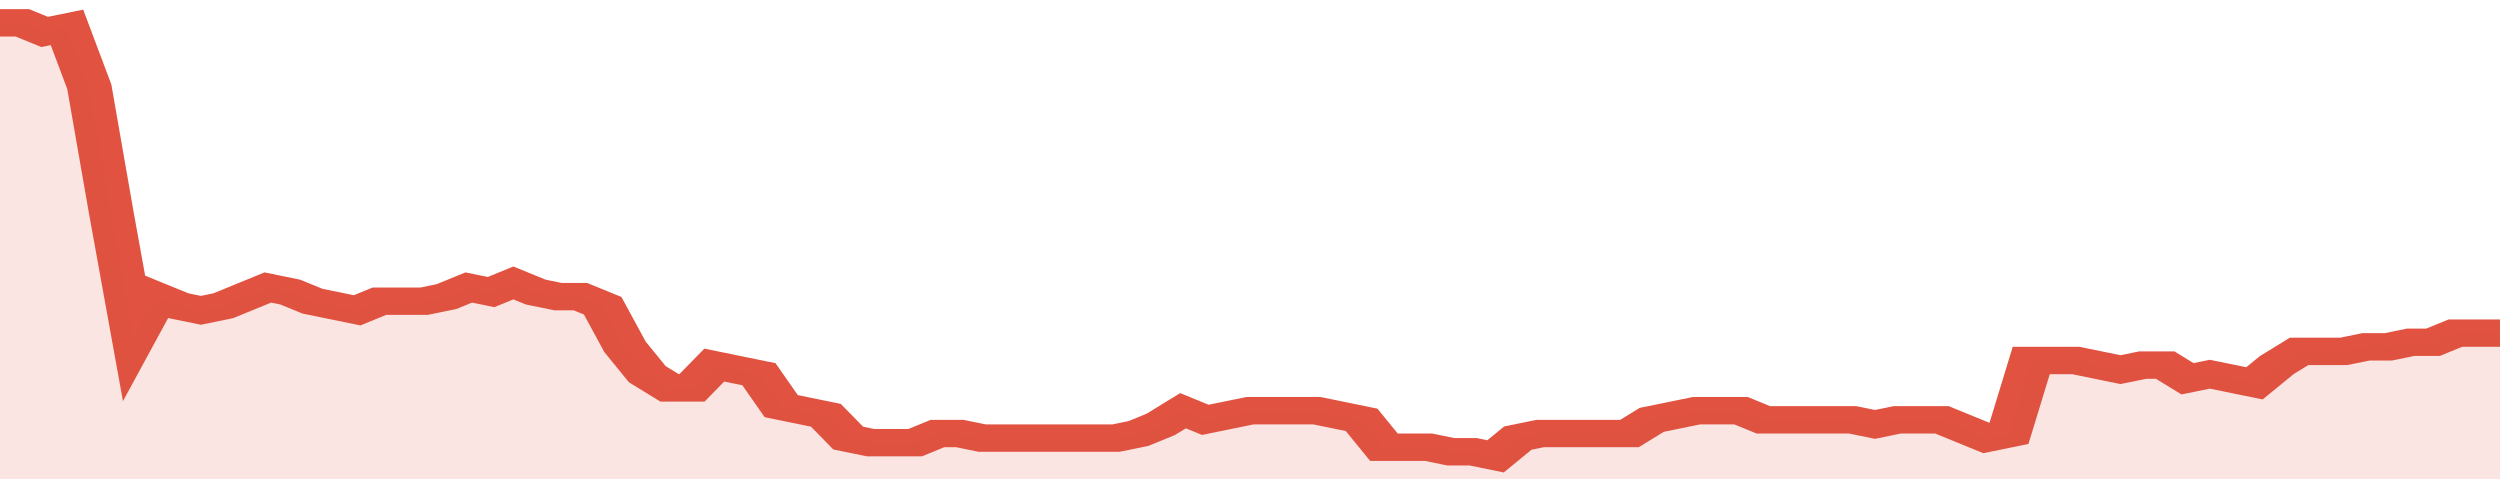
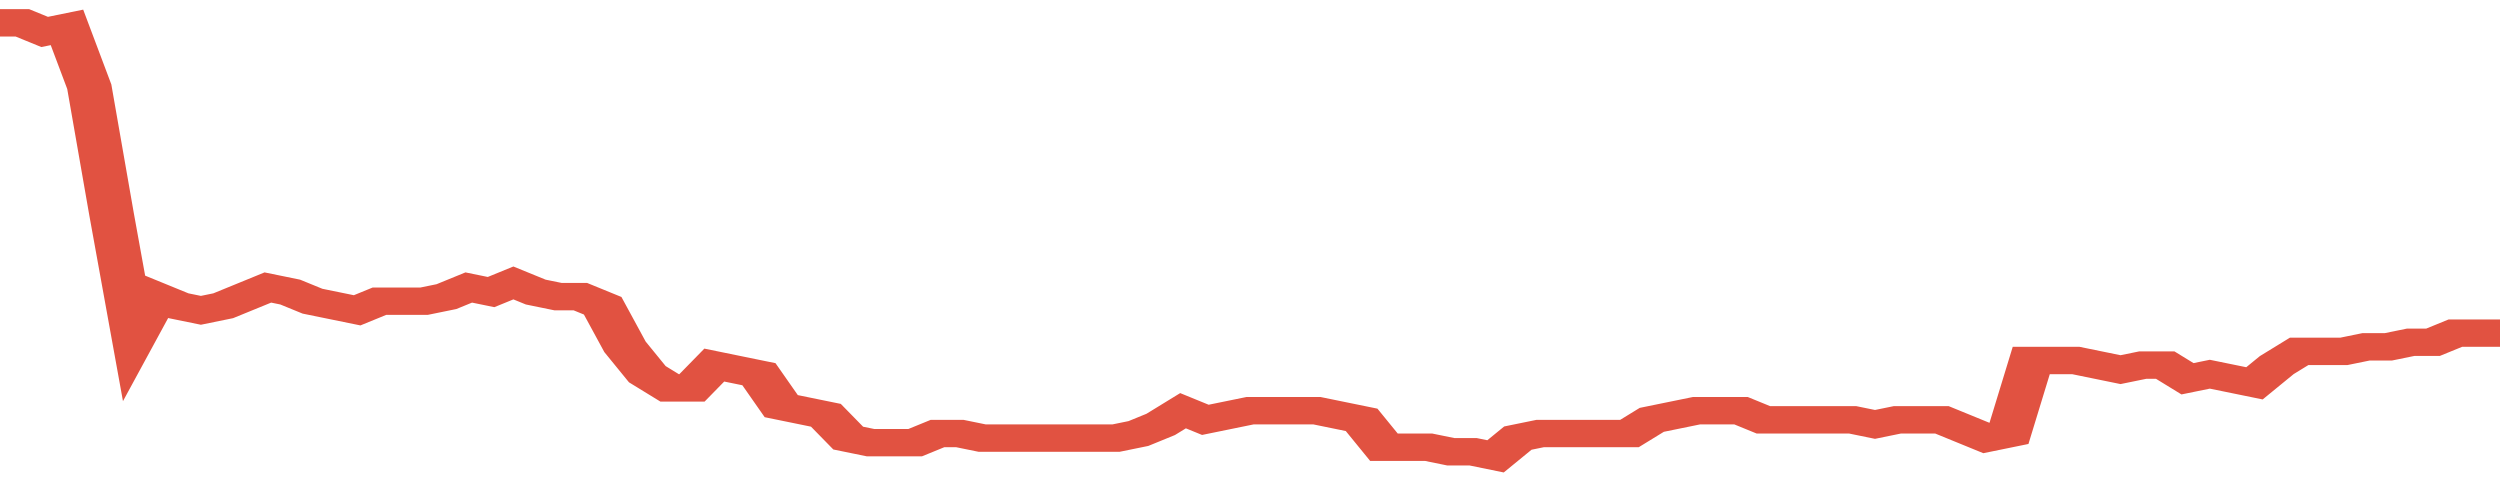
<svg xmlns="http://www.w3.org/2000/svg" viewBox="0 0 336 105" width="120" height="23" preserveAspectRatio="none">
  <polyline fill="none" stroke="#E15241" stroke-width="6" points="0, 5 3, 5 6, 7 9, 6 12, 19 15, 47 18, 74 21, 65 24, 67 27, 68 30, 67 33, 65 36, 63 39, 64 42, 66 45, 67 48, 68 51, 66 54, 66 57, 66 60, 65 63, 63 66, 64 69, 62 72, 64 75, 65 78, 65 81, 67 84, 76 87, 82 90, 85 93, 85 96, 80 99, 81 102, 82 105, 89 108, 90 111, 91 114, 96 117, 97 120, 97 123, 97 126, 95 129, 95 132, 96 135, 96 138, 96 141, 96 144, 96 147, 96 150, 96 153, 95 156, 93 159, 90 162, 92 165, 91 168, 90 171, 90 174, 90 177, 90 180, 91 183, 92 186, 98 189, 98 192, 98 195, 99 198, 99 201, 100 204, 96 207, 95 210, 95 213, 95 216, 95 219, 95 222, 92 225, 91 228, 90 231, 90 234, 90 237, 92 240, 92 243, 92 246, 92 249, 92 252, 93 255, 92 258, 92 261, 92 264, 94 267, 96 270, 95 273, 79 276, 79 279, 79 282, 80 285, 81 288, 80 291, 80 294, 83 297, 82 300, 83 303, 84 306, 80 309, 77 312, 77 315, 77 318, 76 321, 76 324, 75 327, 75 330, 73 333, 73 336, 73 336, 73 "> </polyline>
-   <polygon fill="#E15241" opacity="0.15" points="0, 105 0, 5 3, 5 6, 7 9, 6 12, 19 15, 47 18, 74 21, 65 24, 67 27, 68 30, 67 33, 65 36, 63 39, 64 42, 66 45, 67 48, 68 51, 66 54, 66 57, 66 60, 65 63, 63 66, 64 69, 62 72, 64 75, 65 78, 65 81, 67 84, 76 87, 82 90, 85 93, 85 96, 80 99, 81 102, 82 105, 89 108, 90 111, 91 114, 96 117, 97 120, 97 123, 97 126, 95 129, 95 132, 96 135, 96 138, 96 141, 96 144, 96 147, 96 150, 96 153, 95 156, 93 159, 90 162, 92 165, 91 168, 90 171, 90 174, 90 177, 90 180, 91 183, 92 186, 98 189, 98 192, 98 195, 99 198, 99 201, 100 204, 96 207, 95 210, 95 213, 95 216, 95 219, 95 222, 92 225, 91 228, 90 231, 90 234, 90 237, 92 240, 92 243, 92 246, 92 249, 92 252, 93 255, 92 258, 92 261, 92 264, 94 267, 96 270, 95 273, 79 276, 79 279, 79 282, 80 285, 81 288, 80 291, 80 294, 83 297, 82 300, 83 303, 84 306, 80 309, 77 312, 77 315, 77 318, 76 321, 76 324, 75 327, 75 330, 73 333, 73 336, 73 336, 105 " />
</svg>